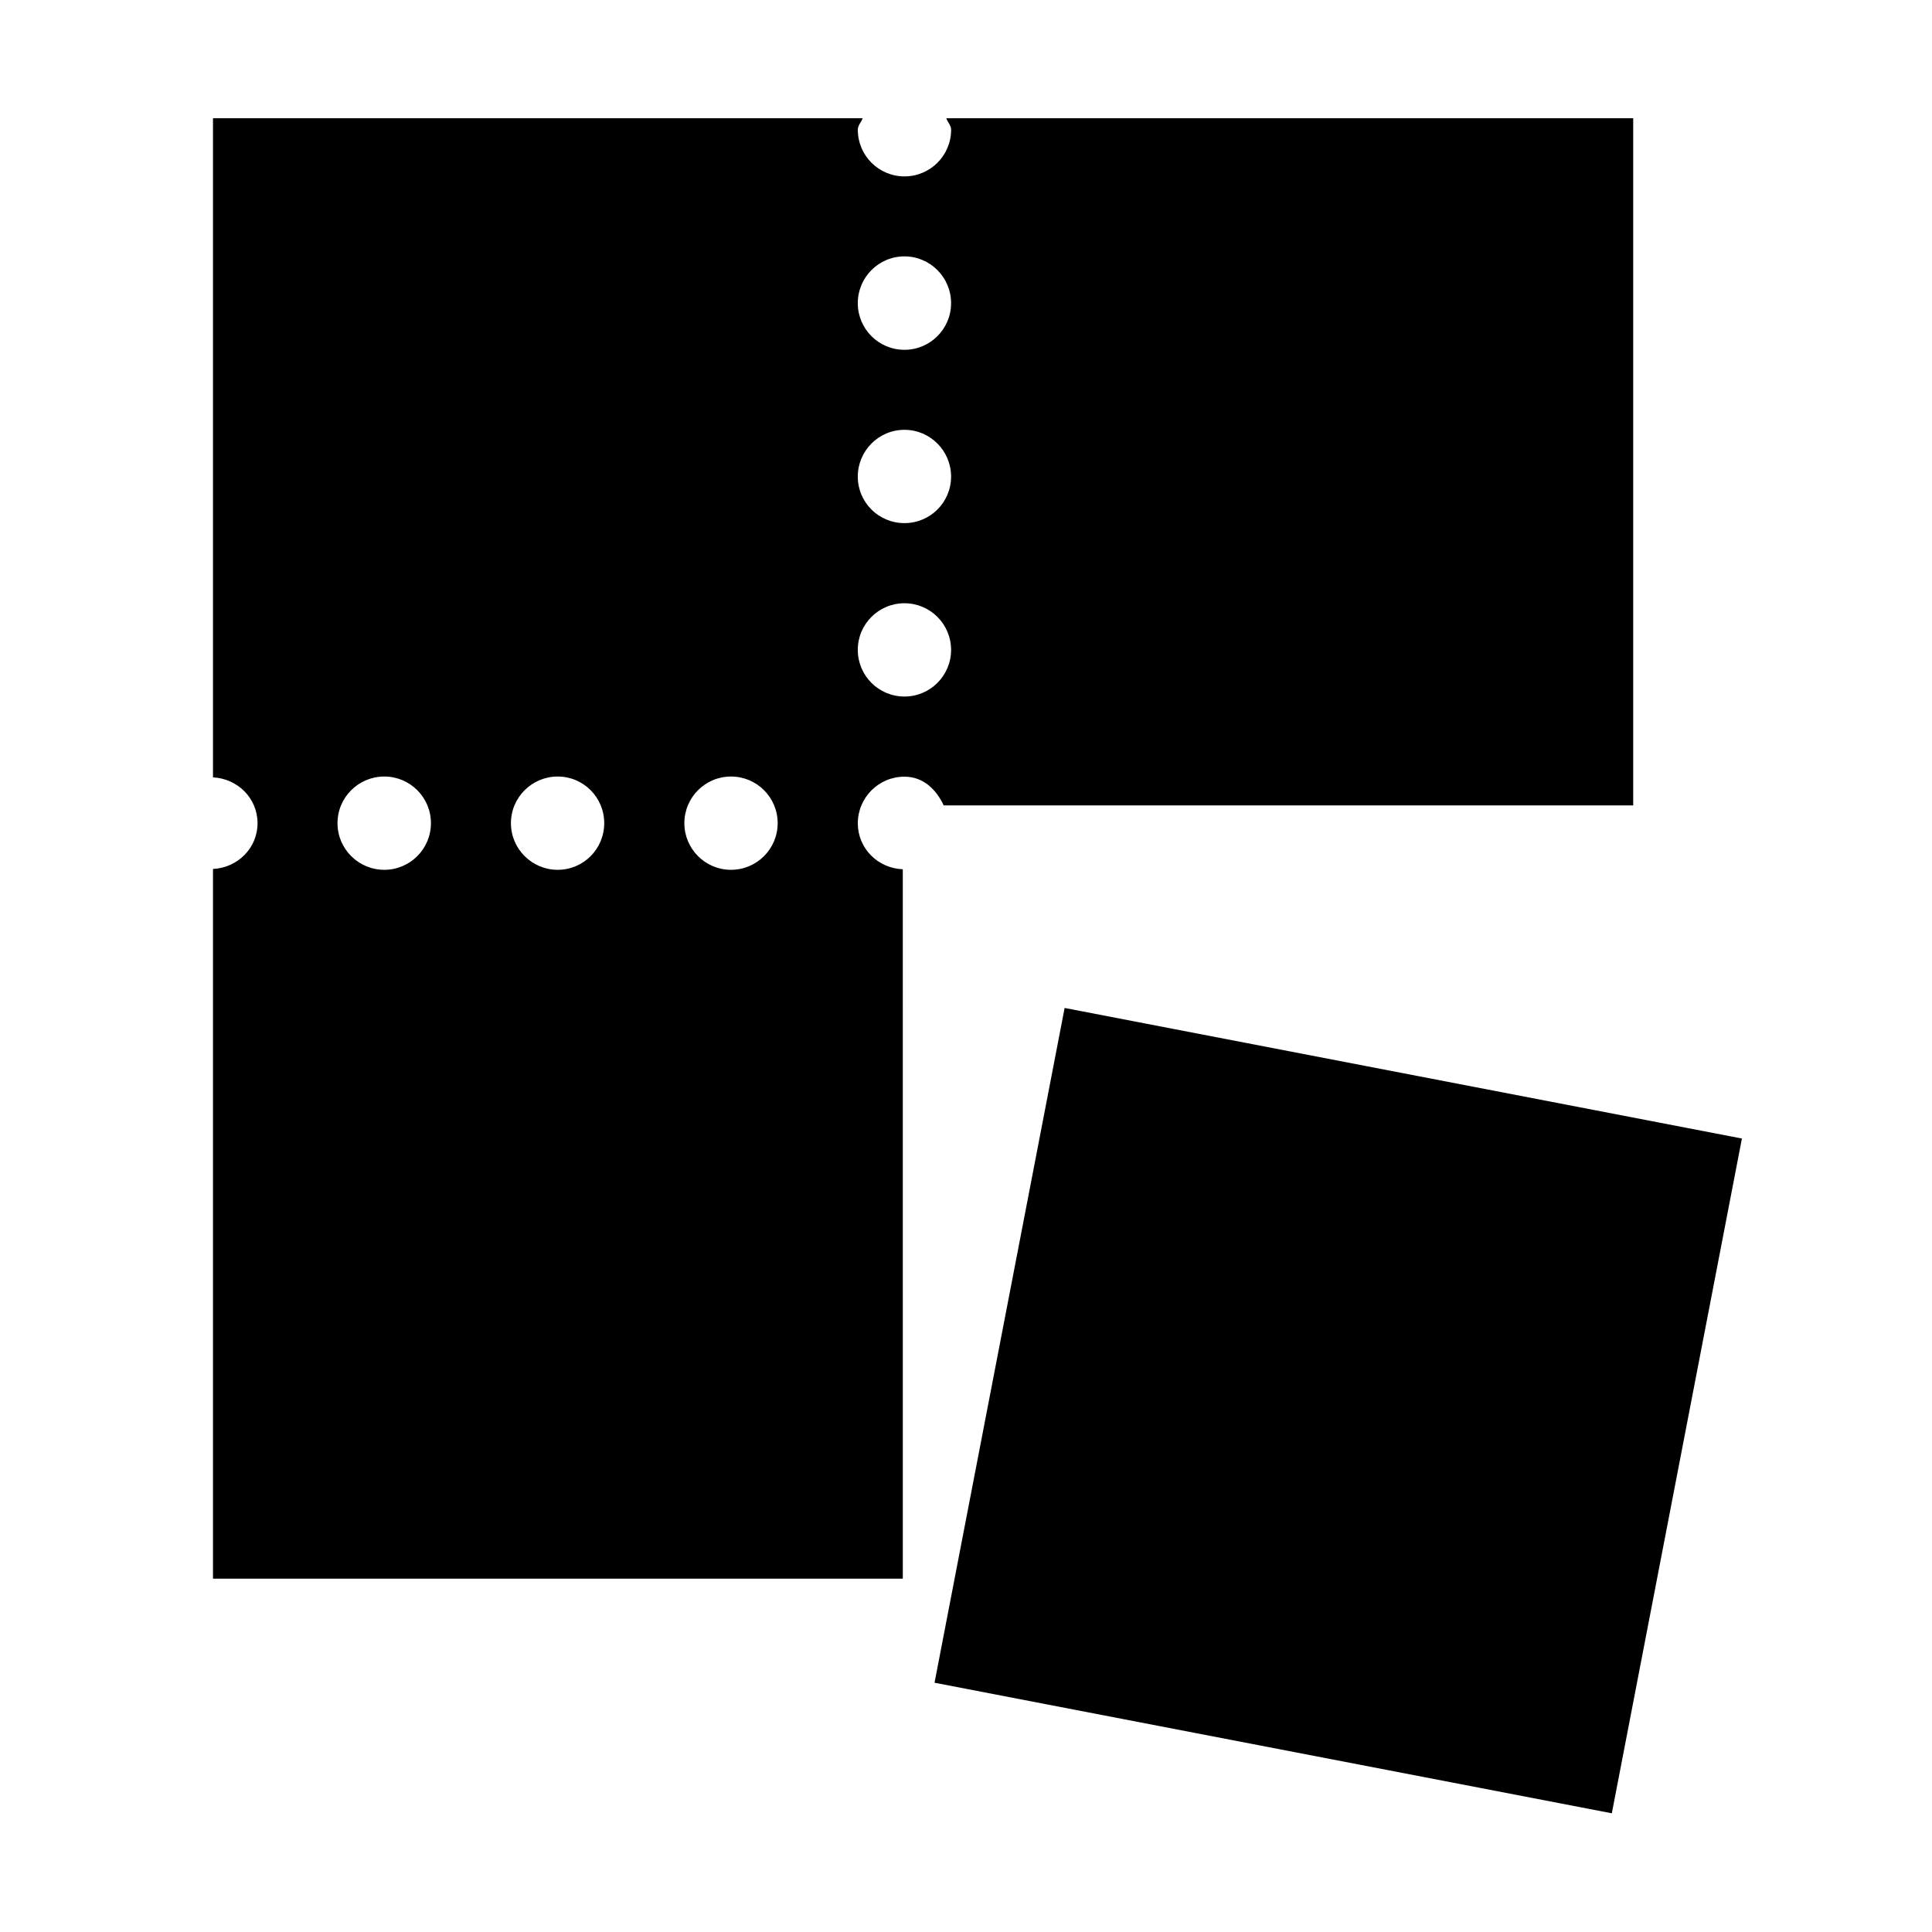
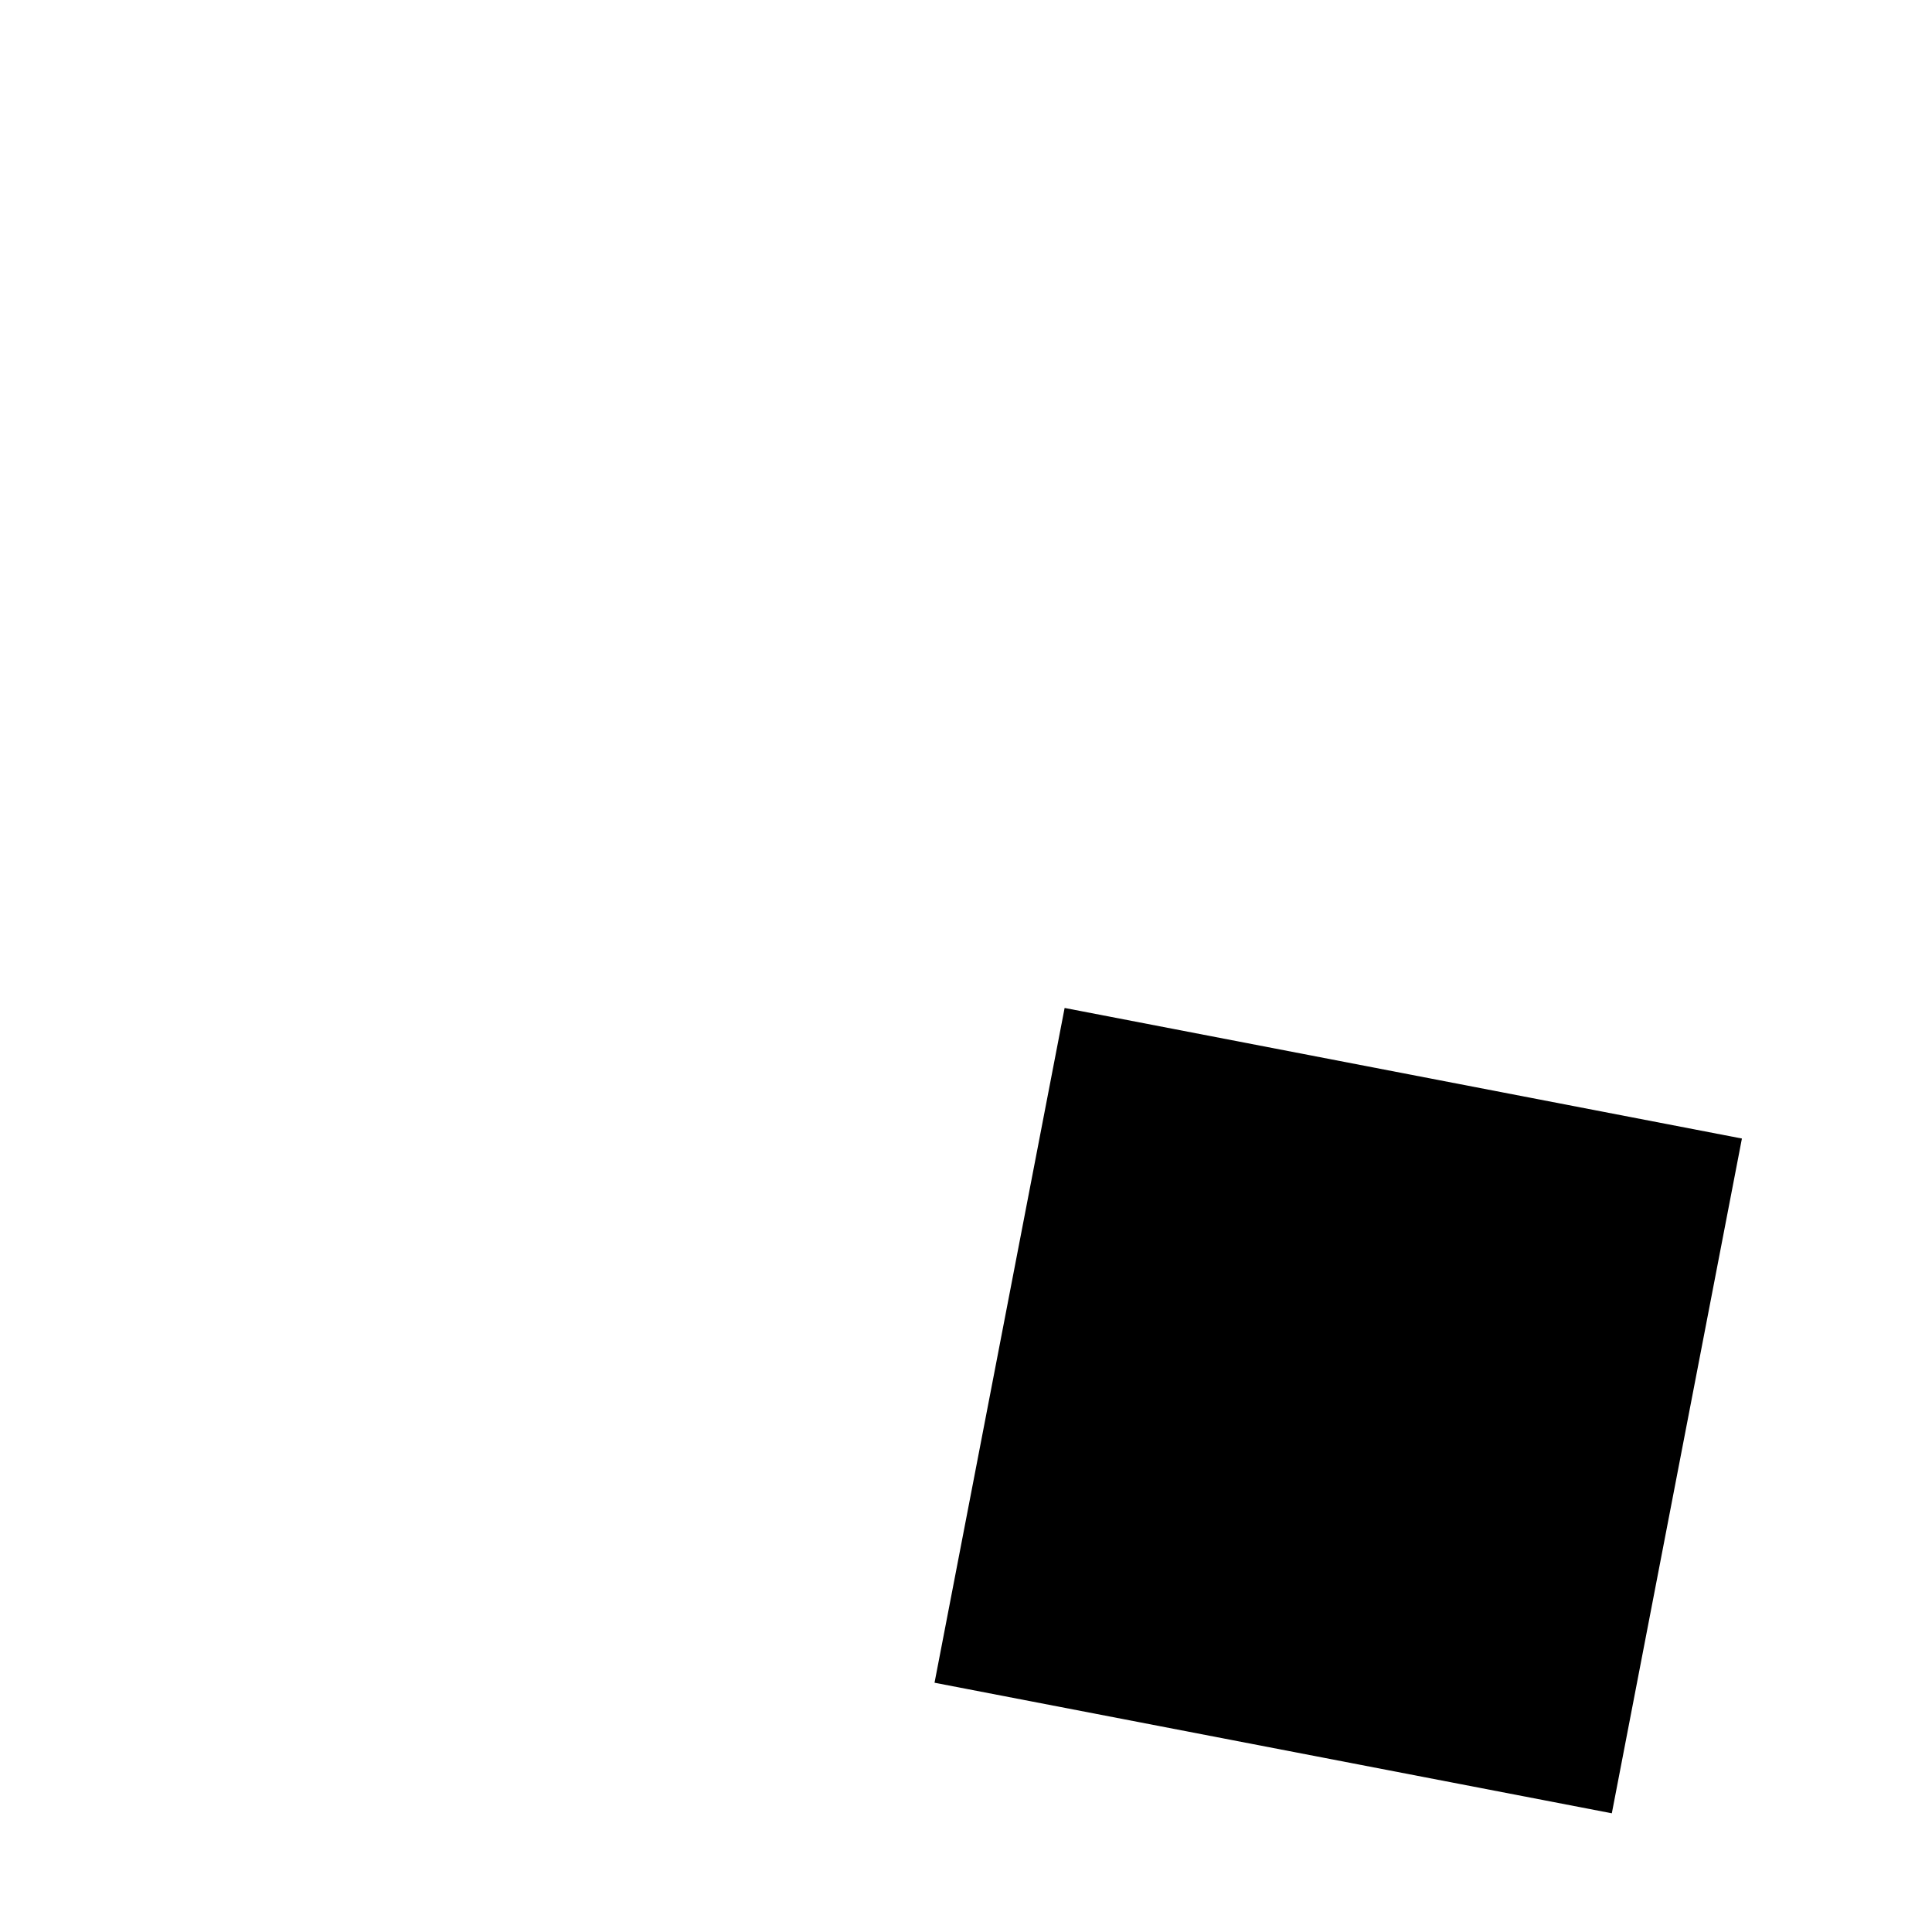
<svg xmlns="http://www.w3.org/2000/svg" fill="#000000" width="800px" height="800px" version="1.1" viewBox="144 144 512 512">
  <g>
    <path d="m391.66 589.94 34.477-178.82 179.49 34.602-34.477 178.82z" />
-     <path d="m394.79 175.34c0.332 1.078 1.266 1.855 1.266 3.043 0 6.832-5.531 12.363-12.363 12.363s-12.363-5.531-12.363-12.363c0-1.188 0.926-1.969 1.266-3.043h-172.15v174.67c6.535 0.332 11.805 5.531 11.805 12.141 0 6.606-5.269 11.805-11.805 12.137v188.08h182.81l-0.004-188c-6.609-0.258-11.922-5.531-11.922-12.176 0-6.832 5.531-12.363 12.363-12.363 4.973 0 8.43 3.379 10.395 7.613h182.73v-182.1zm-148.95 199.17c-6.832 0-12.398-5.531-12.398-12.359 0-6.832 5.566-12.363 12.398-12.363 6.832 0 12.363 5.531 12.363 12.363-0.004 6.828-5.531 12.359-12.363 12.359zm45.961 0c-6.832 0-12.398-5.531-12.398-12.359 0-6.832 5.566-12.363 12.398-12.363s12.324 5.531 12.324 12.363c0.004 6.828-5.492 12.359-12.324 12.359zm45.926 0c-6.832 0-12.363-5.531-12.363-12.359 0-6.832 5.531-12.363 12.363-12.363 6.832 0 12.363 5.531 12.363 12.363-0.004 6.828-5.531 12.359-12.363 12.359zm45.957-45.922c-6.832 0-12.363-5.531-12.363-12.363 0-6.828 5.531-12.359 12.363-12.359 6.832 0 12.363 5.531 12.363 12.359 0 6.832-5.531 12.363-12.363 12.363zm0-45.957c-6.832 0-12.363-5.496-12.363-12.328 0-6.828 5.531-12.398 12.363-12.398 6.832 0 12.363 5.566 12.363 12.398 0 6.832-5.531 12.328-12.363 12.328zm0-45.93c-6.832 0-12.363-5.531-12.363-12.359 0-6.832 5.531-12.398 12.363-12.398 6.832 0 12.363 5.566 12.363 12.398 0 6.828-5.531 12.359-12.363 12.359z" />
  </g>
</svg>